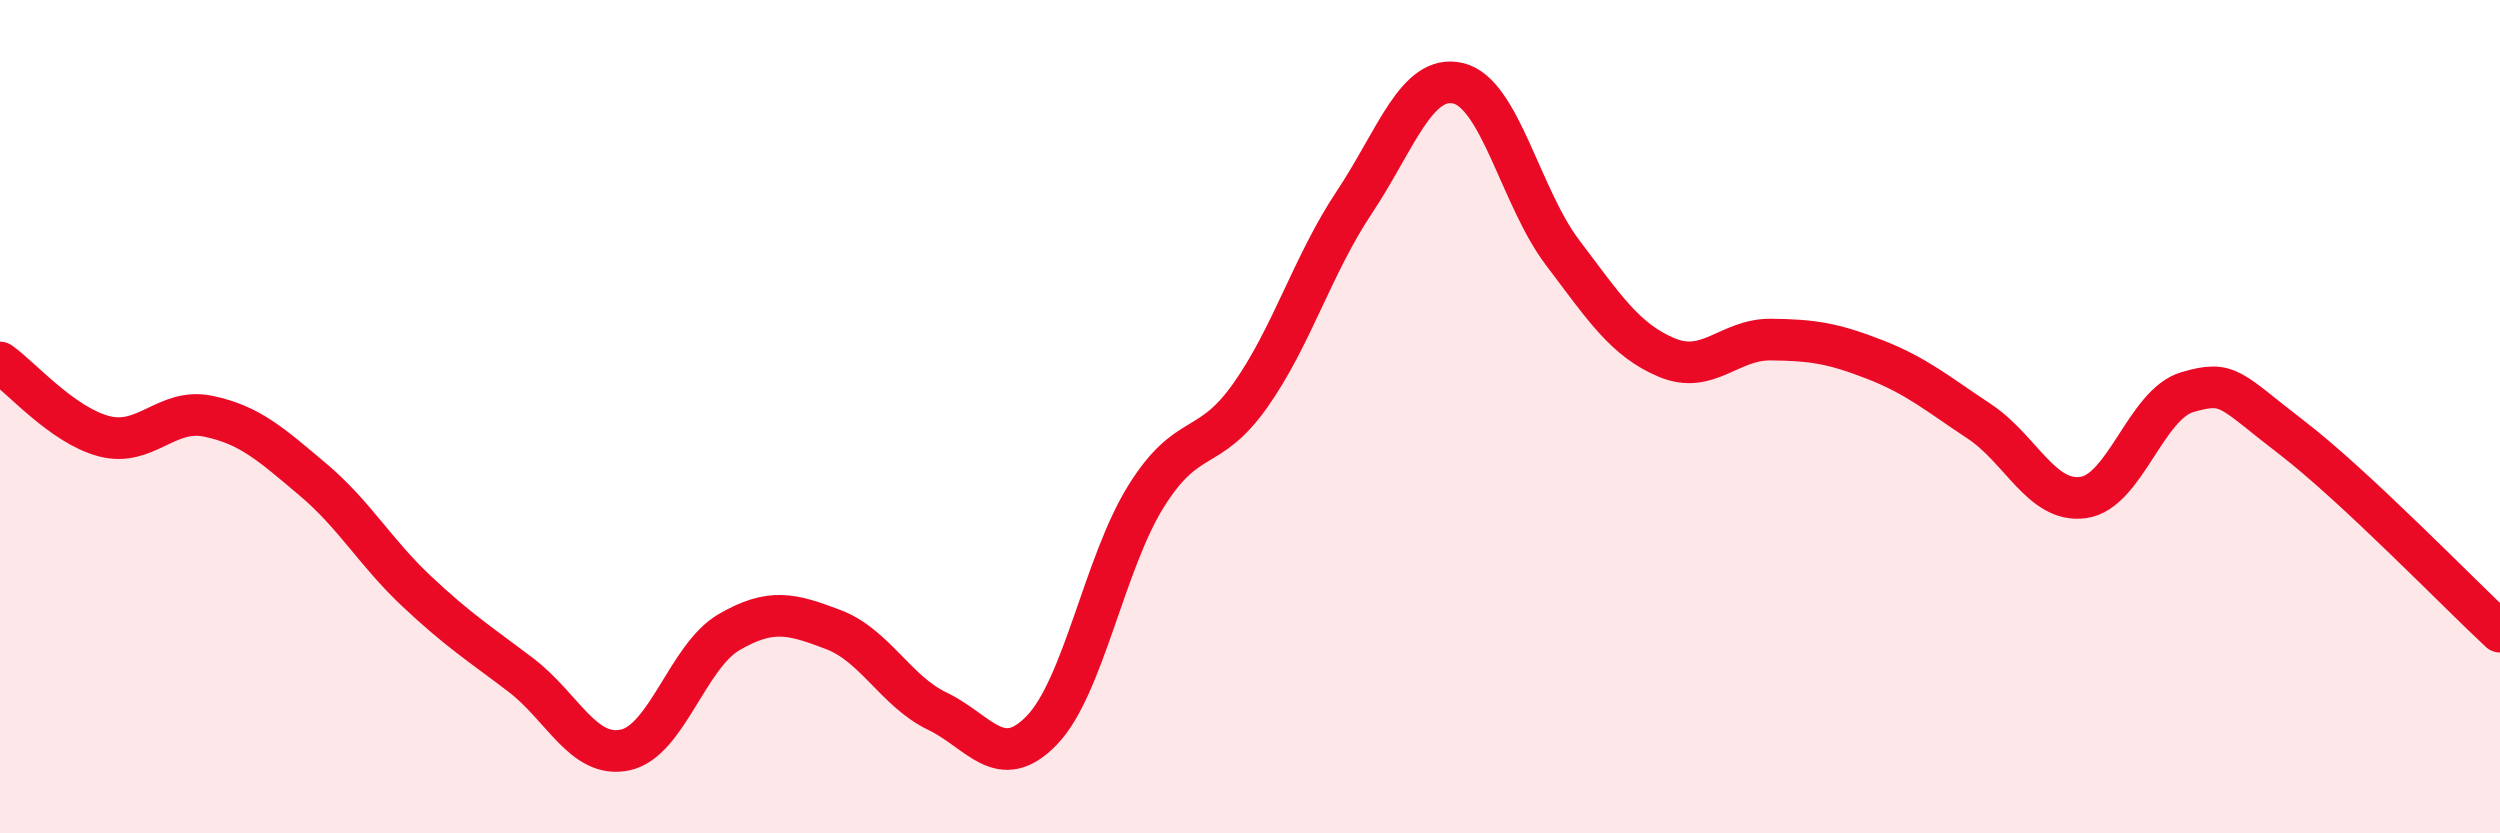
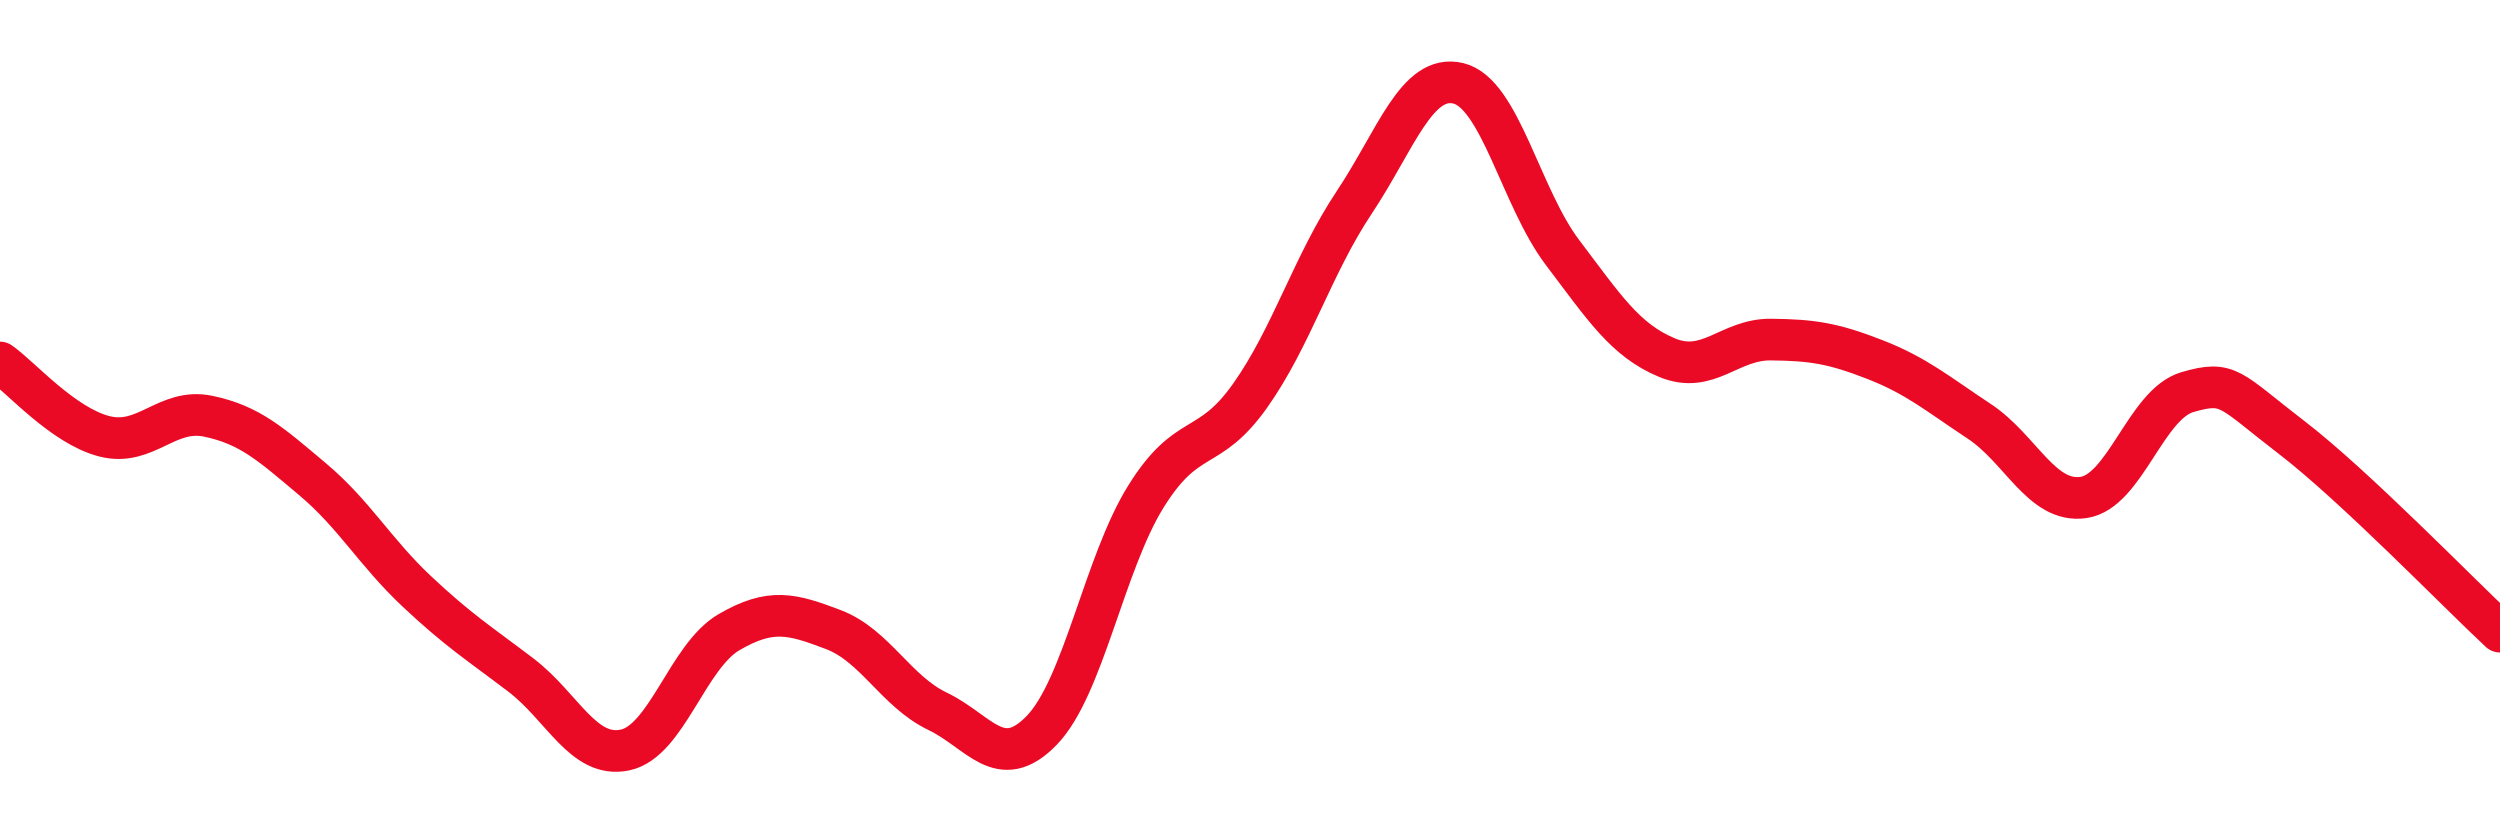
<svg xmlns="http://www.w3.org/2000/svg" width="60" height="20" viewBox="0 0 60 20">
-   <path d="M 0,8.7 C 0.5,9.05 1.5,10.21 2.5,10.47 C 3.5,10.73 4,9.78 5,9.99 C 6,10.2 6.5,10.66 7.5,11.5 C 8.5,12.34 9,13.25 10,14.19 C 11,15.13 11.5,15.44 12.5,16.2 C 13.5,16.96 14,18.21 15,18 C 16,17.79 16.5,15.75 17.5,15.17 C 18.5,14.59 19,14.73 20,15.11 C 21,15.49 21.5,16.59 22.5,17.07 C 23.5,17.55 24,18.56 25,17.53 C 26,16.5 26.5,13.53 27.5,11.92 C 28.5,10.31 29,10.91 30,9.5 C 31,8.09 31.5,6.36 32.5,4.86 C 33.5,3.36 34,1.76 35,2 C 36,2.24 36.5,4.74 37.5,6.06 C 38.5,7.38 39,8.16 40,8.58 C 41,9 41.5,8.14 42.5,8.15 C 43.5,8.16 44,8.24 45,8.63 C 46,9.02 46.5,9.45 47.5,10.11 C 48.5,10.77 49,12.08 50,11.94 C 51,11.8 51.5,9.7 52.5,9.41 C 53.5,9.12 53.5,9.35 55,10.5 C 56.5,11.65 59,14.23 60,15.16L60 20L0 20Z" fill="#EB0A25" opacity="0.1" stroke-linecap="round" stroke-linejoin="round" />
  <path d="M 0,8.7 C 0.5,9.05 1.5,10.21 2.5,10.47 C 3.5,10.73 4,9.78 5,9.99 C 6,10.2 6.5,10.66 7.5,11.5 C 8.5,12.34 9,13.25 10,14.19 C 11,15.13 11.5,15.44 12.5,16.2 C 13.5,16.96 14,18.21 15,18 C 16,17.79 16.5,15.75 17.5,15.17 C 18.5,14.59 19,14.73 20,15.11 C 21,15.49 21.5,16.59 22.5,17.07 C 23.5,17.55 24,18.56 25,17.53 C 26,16.5 26.5,13.53 27.5,11.92 C 28.5,10.31 29,10.91 30,9.5 C 31,8.09 31.5,6.36 32.5,4.86 C 33.5,3.36 34,1.76 35,2 C 36,2.24 36.5,4.74 37.5,6.06 C 38.5,7.38 39,8.16 40,8.58 C 41,9 41.5,8.14 42.5,8.15 C 43.5,8.16 44,8.24 45,8.63 C 46,9.02 46.5,9.45 47.5,10.11 C 48.5,10.77 49,12.08 50,11.94 C 51,11.8 51.5,9.7 52.5,9.41 C 53.5,9.12 53.5,9.35 55,10.5 C 56.5,11.65 59,14.23 60,15.16" stroke="#EB0A25" stroke-width="1" fill="none" stroke-linecap="round" stroke-linejoin="round" />
</svg>